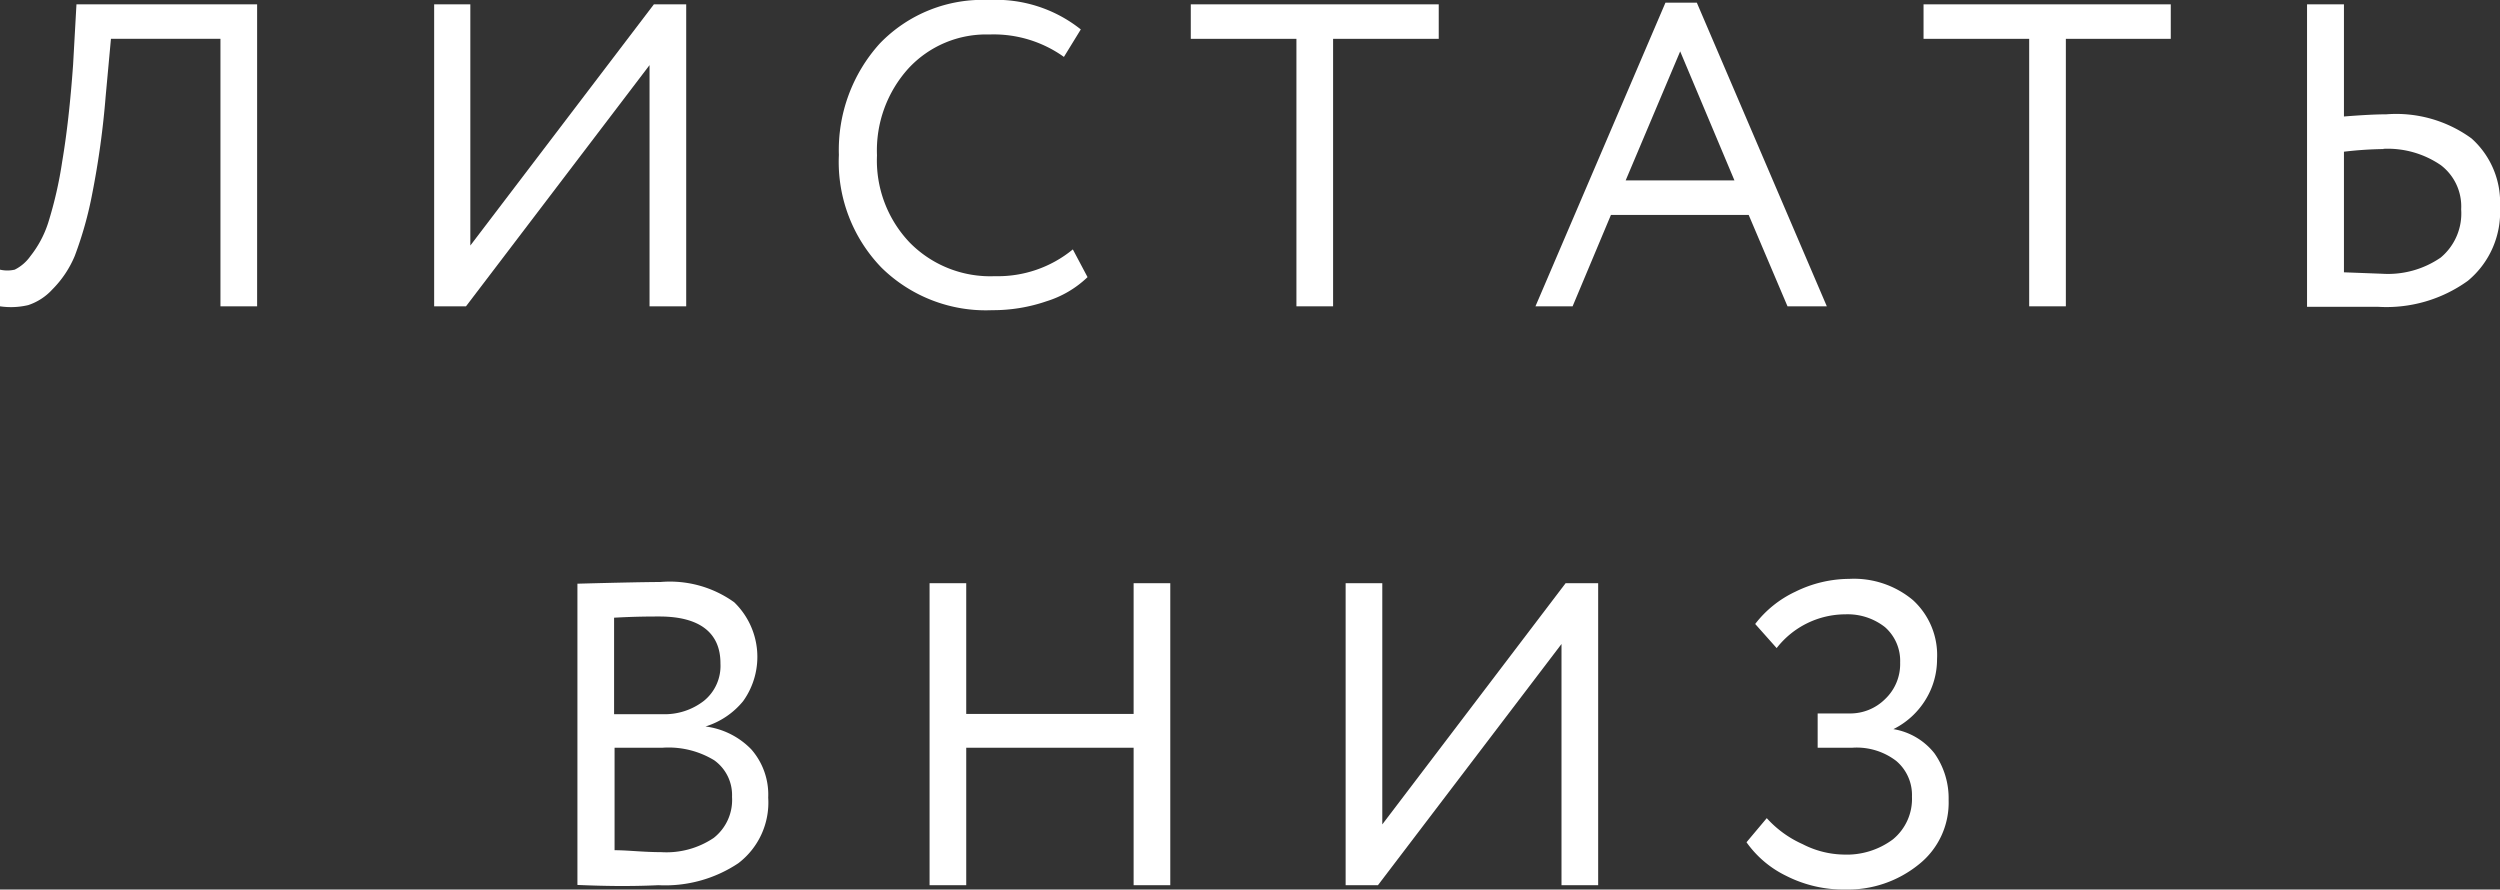
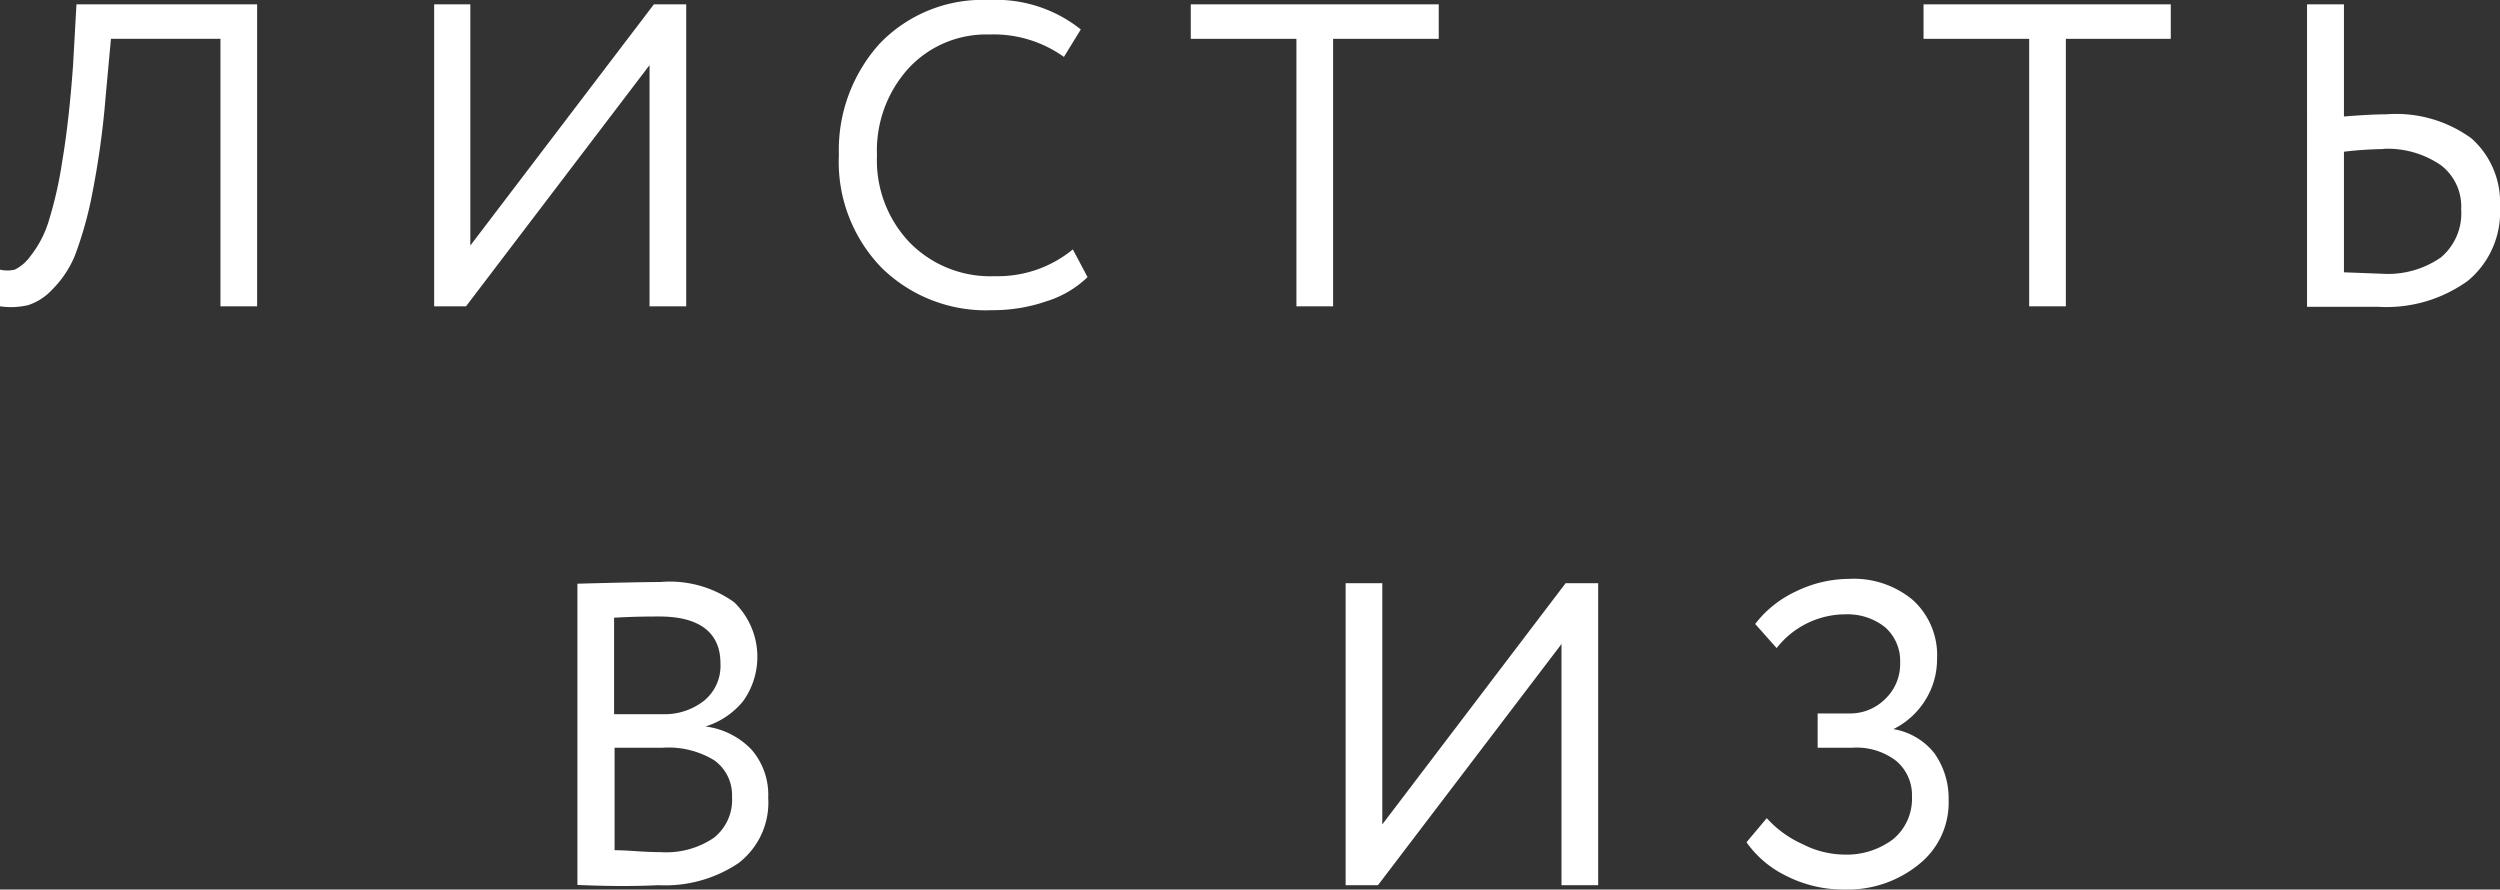
<svg xmlns="http://www.w3.org/2000/svg" viewBox="0 0 103.65 36.88">
  <rect x="0" y="0" width="103.65" height="36.88" fill="#333333" stroke="none" />
  <defs>
    <style>.cls-1{fill:#fff;}</style>
  </defs>
  <g id="Слой_2" data-name="Слой 2">
    <g id="Слой_1-2" data-name="Слой 1">
      <path class="cls-1" d="M9.14,12.7V1.61H4.6L4.38,4a35.49,35.49,0,0,1-.55,4,15.54,15.54,0,0,1-.73,2.61A4.32,4.32,0,0,1,2.17,12a2.36,2.36,0,0,1-1,.65A3.12,3.12,0,0,1,0,12.7l0-1.52a1.36,1.36,0,0,0,.61,0,1.75,1.75,0,0,0,.65-.56A4.38,4.38,0,0,0,2,9.23a16.74,16.74,0,0,0,.58-2.54c.19-1.12.34-2.46.45-4L3.17.18h7.49V12.7Z" />
      <path class="cls-1" d="M19.32,12.7H18V.18H19.5v10l7.61-10h1.34V12.7H26.93v-10Z" />
      <path class="cls-1" d="M44.48,10.34l.61,1.15a4.29,4.29,0,0,1-1.7,1,6.81,6.81,0,0,1-2.25.37,6.17,6.17,0,0,1-4.59-1.76,6.3,6.3,0,0,1-1.77-4.68,6.58,6.58,0,0,1,1.69-4.61A5.91,5.91,0,0,1,41,0a5.64,5.64,0,0,1,3.81,1.22l-.7,1.14a5,5,0,0,0-3.09-.93,4.39,4.39,0,0,0-3.35,1.4,5.07,5.07,0,0,0-1.31,3.61,4.93,4.93,0,0,0,1.36,3.62,4.68,4.68,0,0,0,3.53,1.39A4.89,4.89,0,0,0,44.48,10.34Z" />
      <path class="cls-1" d="M49.37,1.61V.18H59.65V1.61H55.27V12.7H53.75V1.61Z" />
-       <path class="cls-1" d="M63.66,12.7,69.05.11h1.3L75.74,12.7H74.11L72.5,8.91H66.79L65.2,12.7Zm6-10.57L67.4,7.48h4.51Z" />
      <path class="cls-1" d="M79.75,1.61V.18H90V1.61H85.65V12.7H84.13V1.61Z" />
      <path class="cls-1" d="M97.18.18V4.83c.75-.06,1.33-.09,1.75-.09a5.3,5.3,0,0,1,3.54,1,3.56,3.56,0,0,1,1.18,2.85,3.7,3.7,0,0,1-1.33,3.05,5.77,5.77,0,0,1-3.73,1.08l-1.59,0-1.35,0V.18Zm1.64,6a15.32,15.32,0,0,0-1.64.11v5l1.59.06a3.85,3.85,0,0,0,2.42-.67,2.38,2.38,0,0,0,.85-2,2.15,2.15,0,0,0-.84-1.83A3.9,3.9,0,0,0,98.82,6.17Z" />
      <path class="cls-1" d="M23.94,36.69V24.2c1.86-.05,3-.07,3.44-.07a4.57,4.57,0,0,1,3.06.84,3.15,3.15,0,0,1,.37,4.1,3.26,3.26,0,0,1-1.56,1.05v0a3.2,3.2,0,0,1,1.9.95,2.85,2.85,0,0,1,.7,2,3.16,3.16,0,0,1-1.24,2.72,5.46,5.46,0,0,1-3.31.91C26,36.76,24.92,36.73,23.94,36.69Zm3.4-11.13c-.36,0-1,0-1.88.05v4h2a2.65,2.65,0,0,0,1.72-.55,1.86,1.86,0,0,0,.69-1.54C29.88,26.23,29,25.56,27.34,25.56ZM27.48,31h-2v4.25c.55,0,1.19.08,1.93.08a3.51,3.51,0,0,0,2.18-.59,2,2,0,0,0,.76-1.7,1.77,1.77,0,0,0-.74-1.52A3.64,3.64,0,0,0,27.48,31Z" />
-       <path class="cls-1" d="M47,36.7V31H40.06V36.7H38.54V24.18h1.52V29.6H47V24.18h1.52V36.7Z" />
      <path class="cls-1" d="M57.13,36.7H55.79V24.18h1.52v10l7.6-10h1.35V36.7H64.74v-10Z" />
      <path class="cls-1" d="M76.51,36.88a5.25,5.25,0,0,1-2.46-.57,4.32,4.32,0,0,1-1.64-1.39l.84-1A4.43,4.43,0,0,0,74.74,35a3.84,3.84,0,0,0,1.68.43,3.2,3.2,0,0,0,2.06-.63,2.17,2.17,0,0,0,.79-1.77,1.85,1.85,0,0,0-.65-1.48A2.69,2.69,0,0,0,76.81,31H75.36V29.58h1.35a2.05,2.05,0,0,0,1.45-.6,2,2,0,0,0,.62-1.51A1.86,1.86,0,0,0,78.15,26a2.5,2.5,0,0,0-1.64-.53,3.62,3.62,0,0,0-2.85,1.4l-.89-1a4.51,4.51,0,0,1,1.67-1.34A5.09,5.09,0,0,1,76.67,24a3.81,3.81,0,0,1,2.64.88,3.09,3.09,0,0,1,1,2.45A3.18,3.18,0,0,1,79.84,29a3.26,3.26,0,0,1-1.34,1.23v0a2.73,2.73,0,0,1,1.7,1,3.23,3.23,0,0,1,.59,1.94,3.27,3.27,0,0,1-1.25,2.68A4.67,4.67,0,0,1,76.51,36.88Z" />
    </g>
  </g>
</svg>